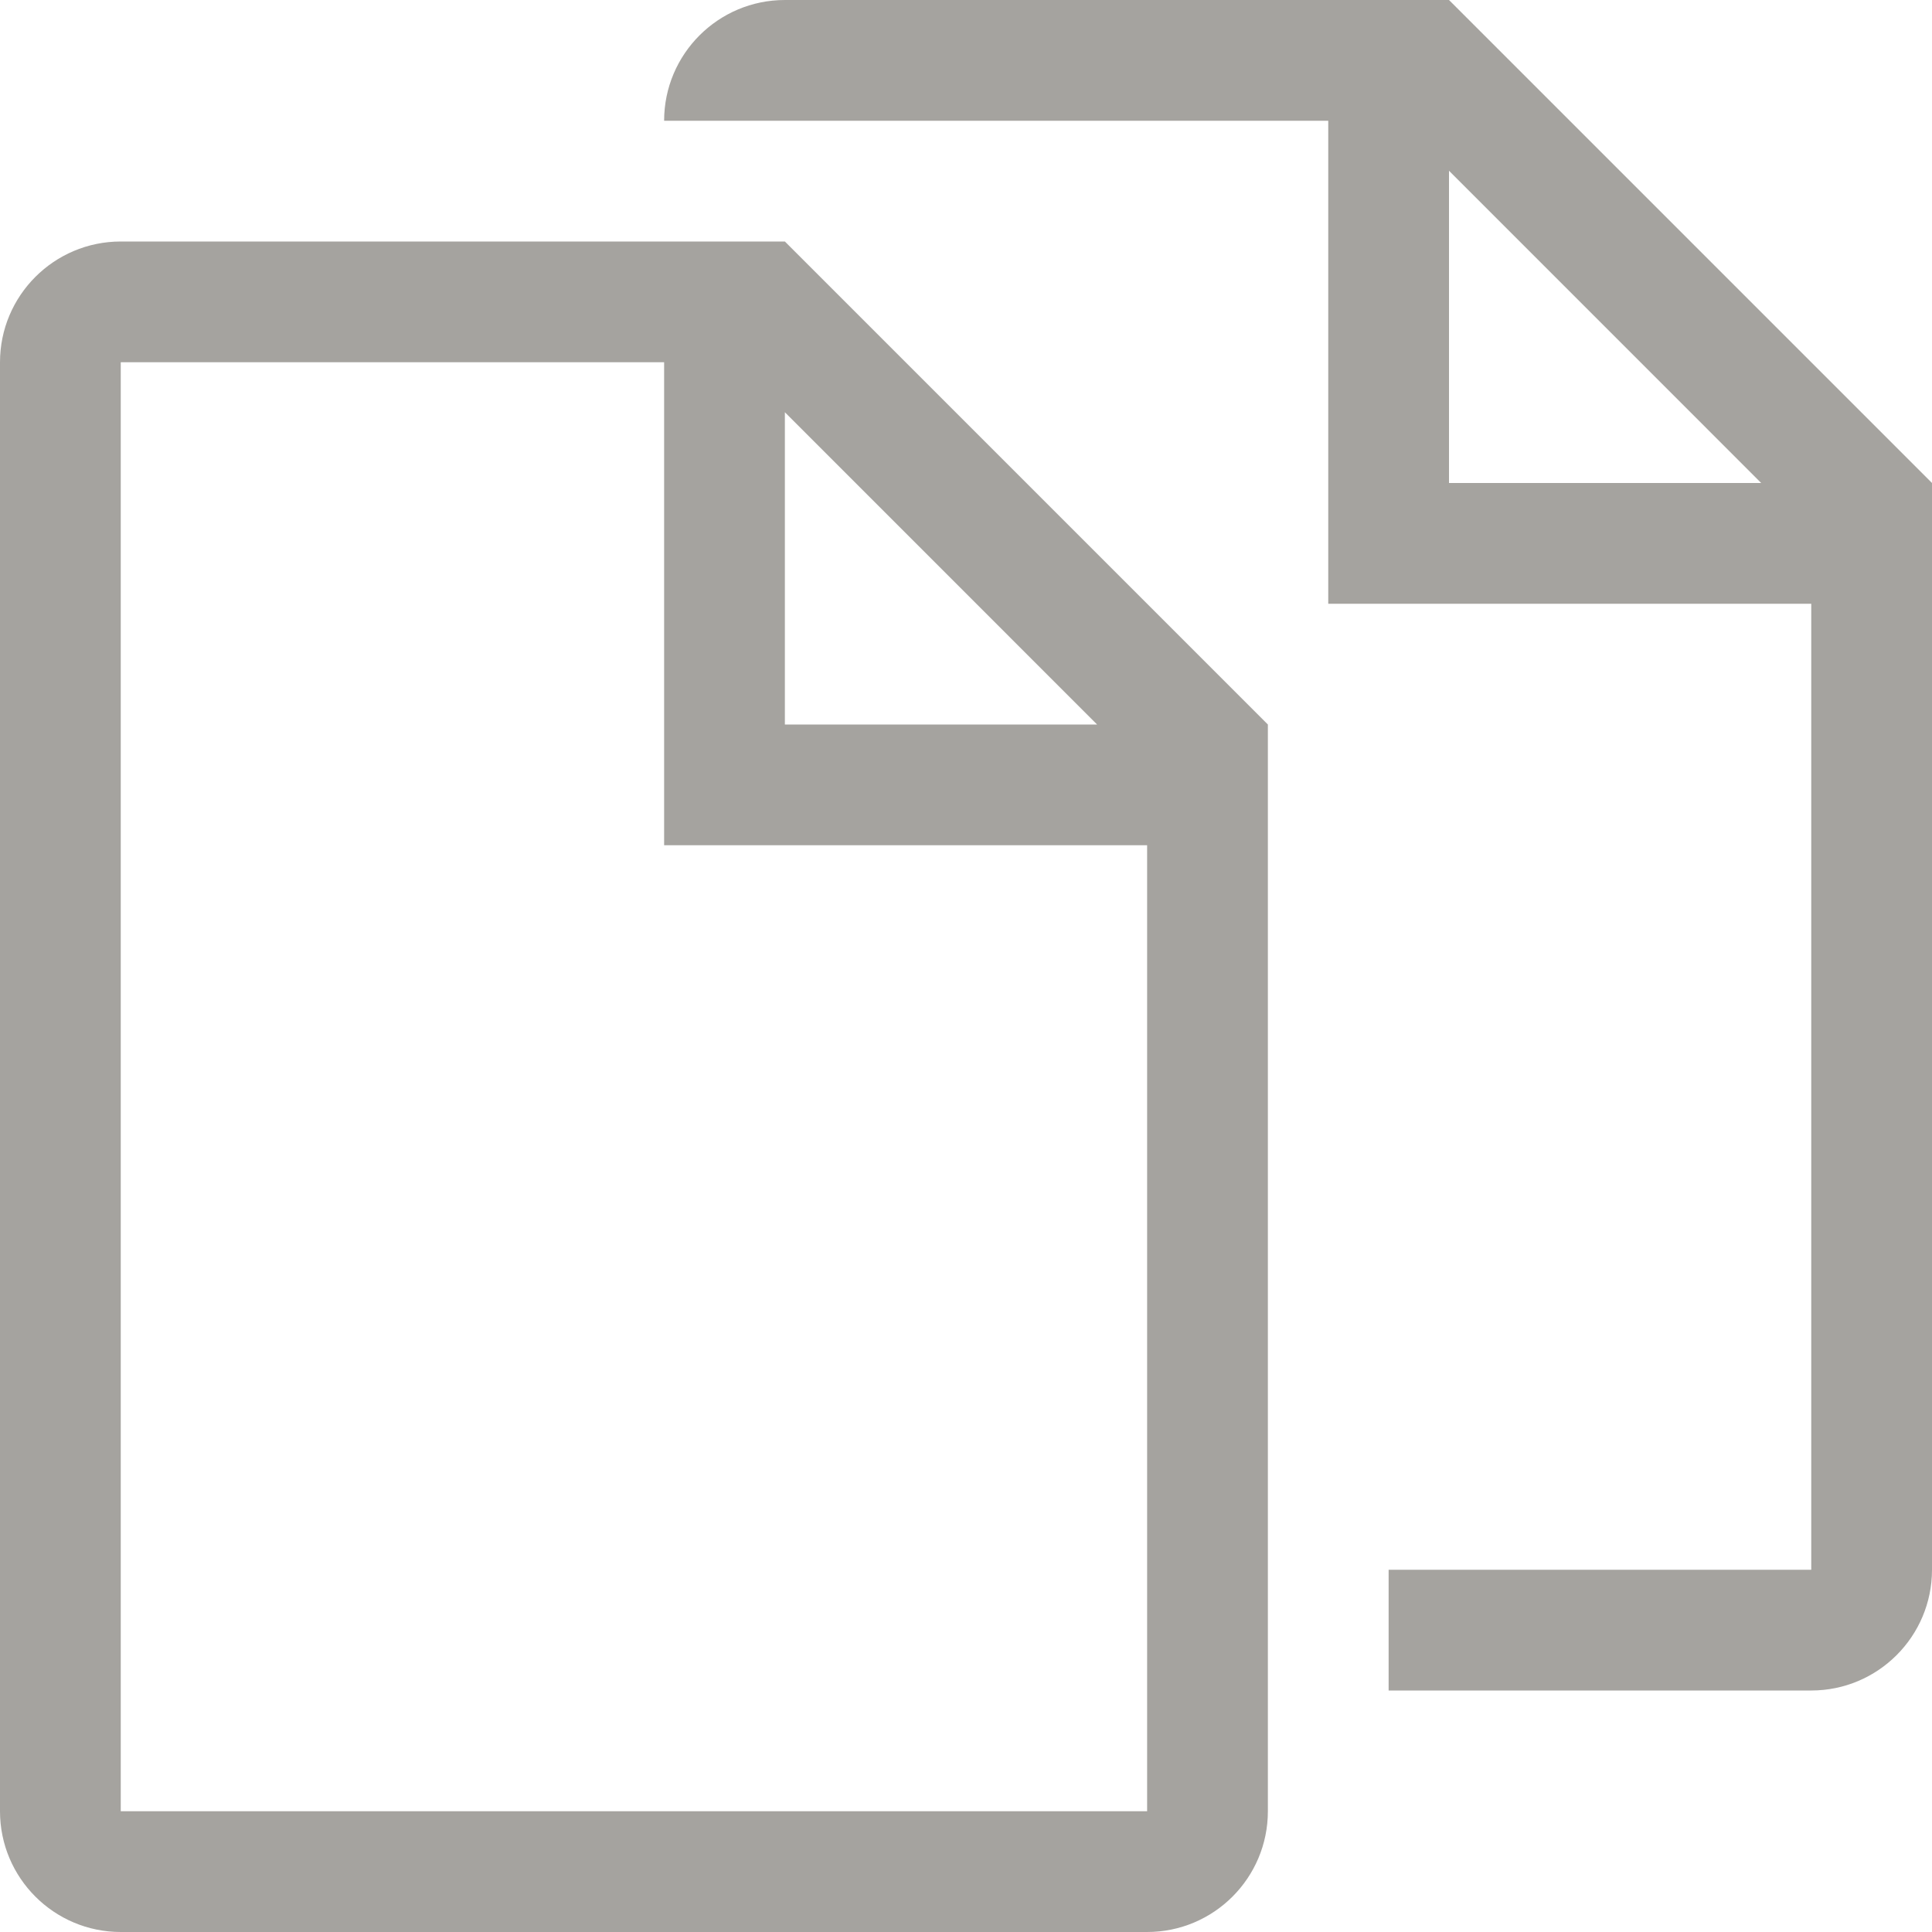
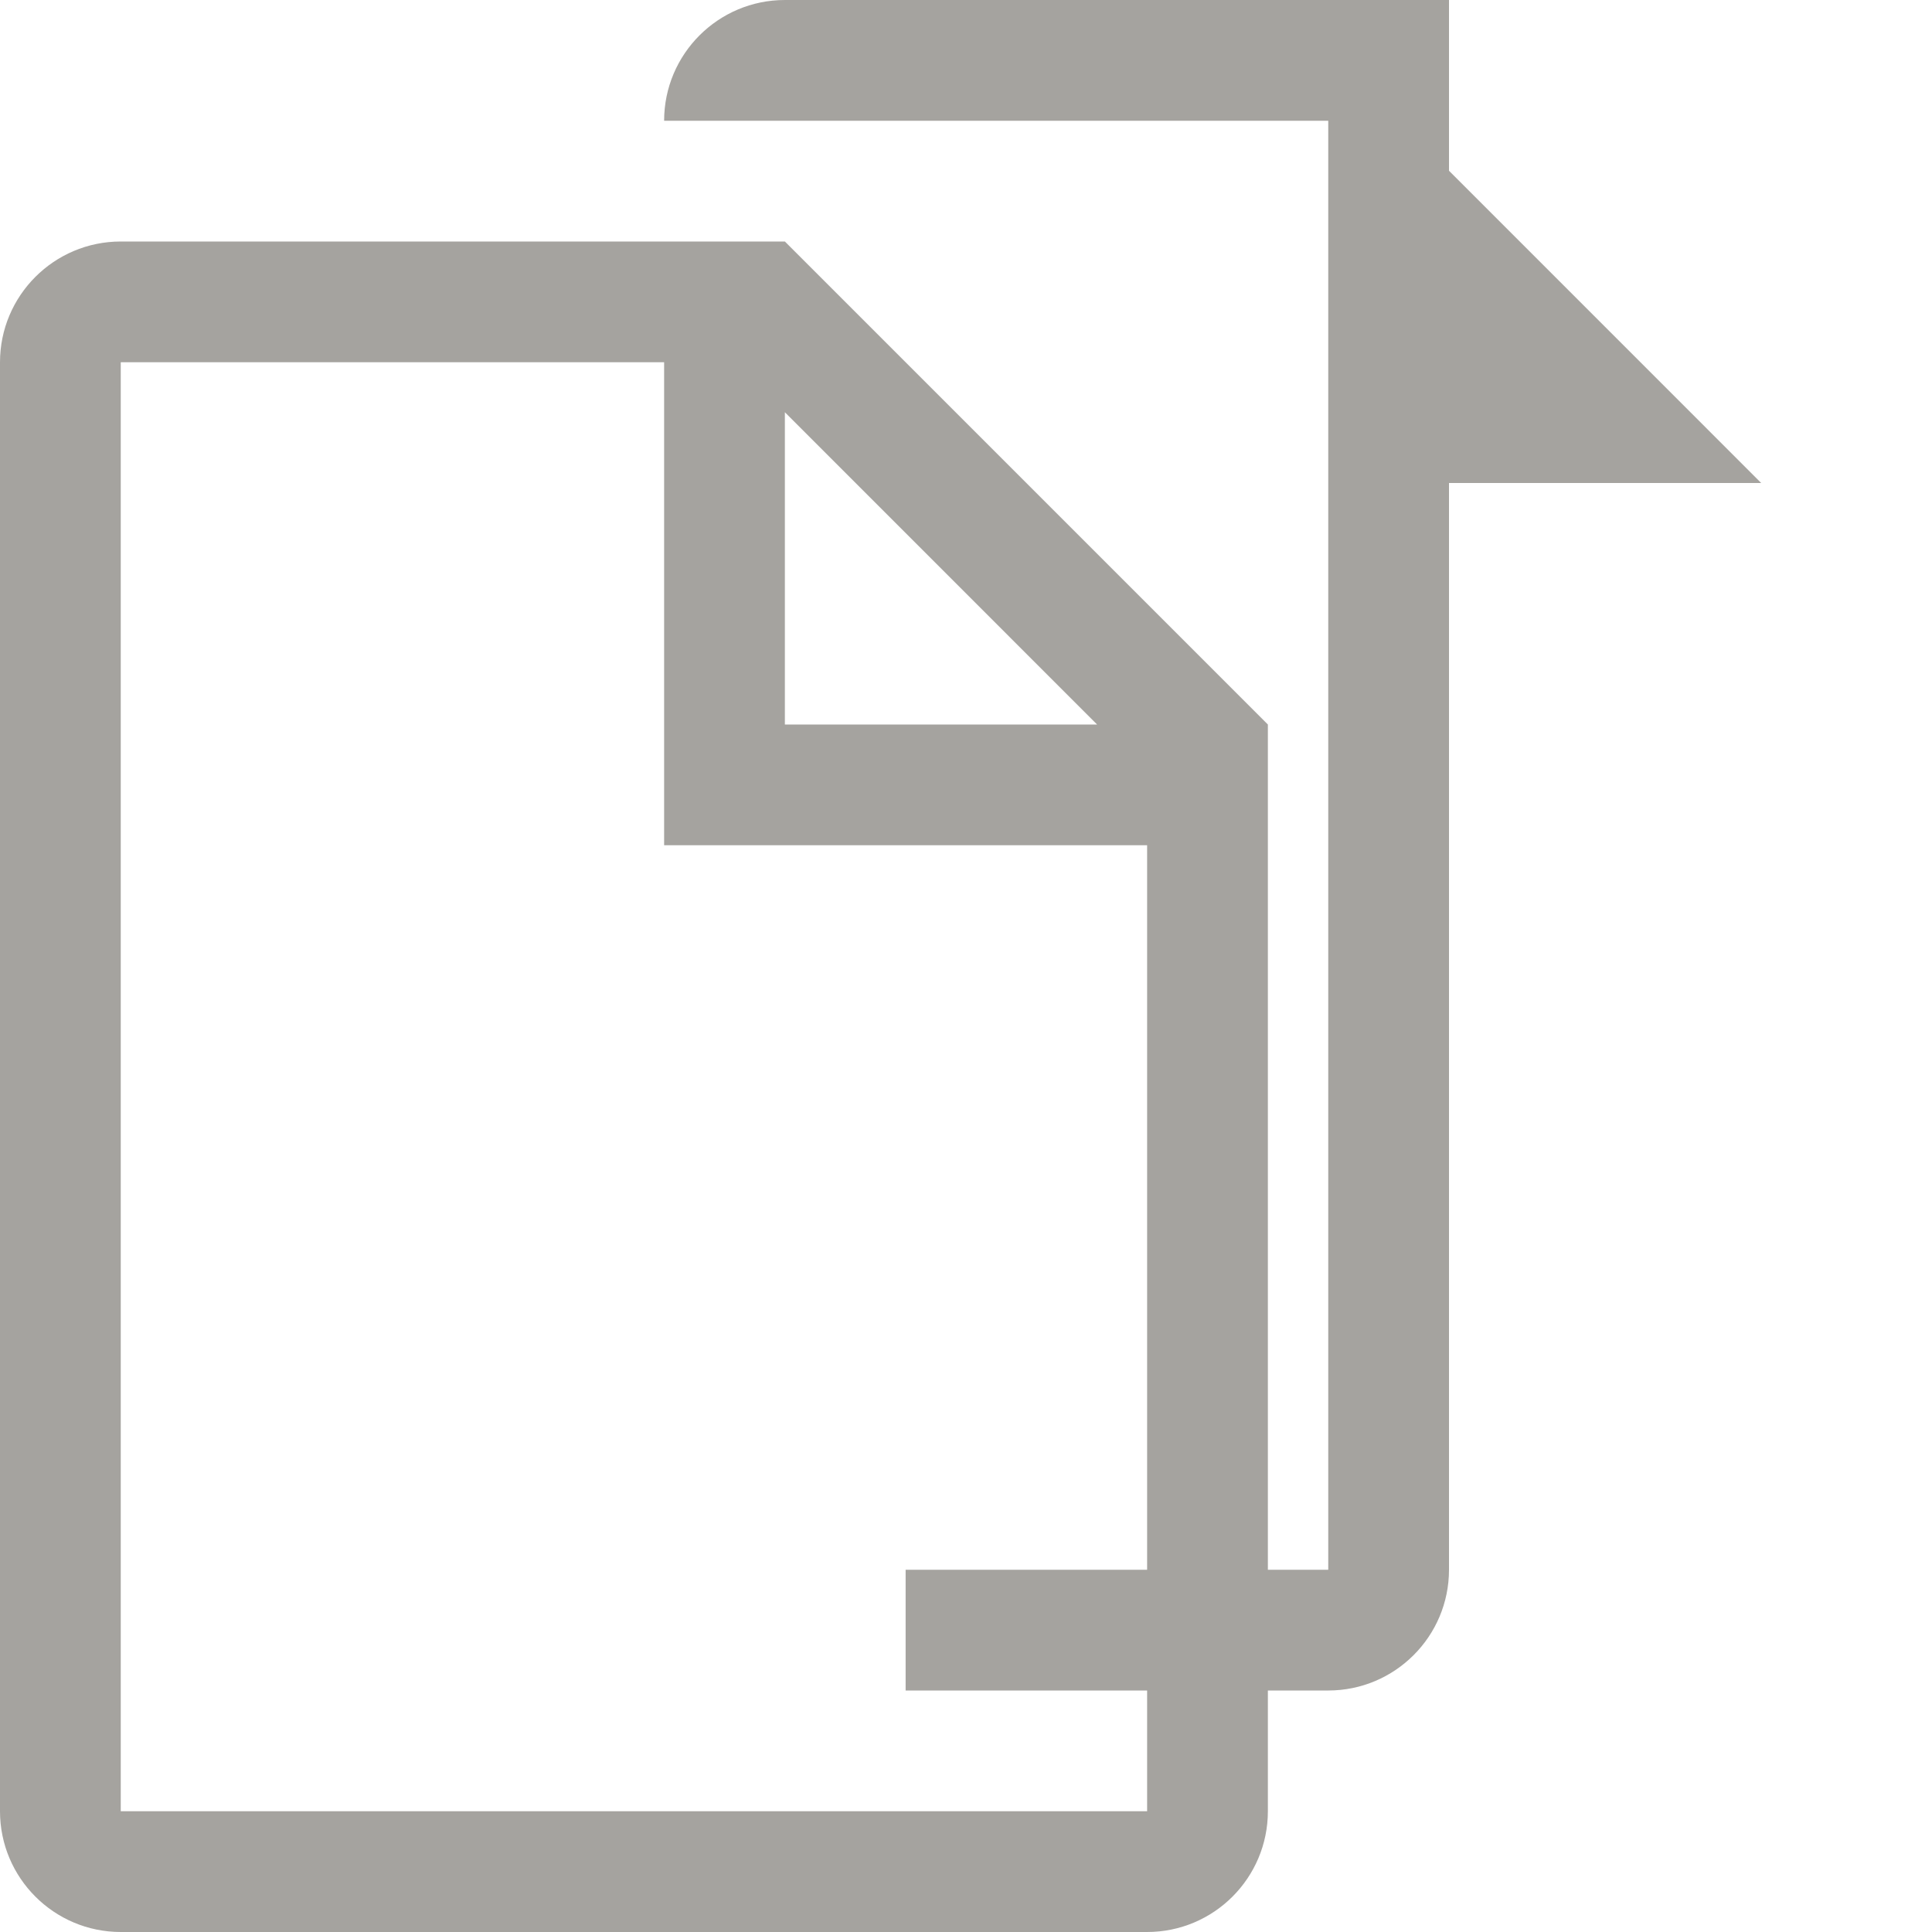
<svg xmlns="http://www.w3.org/2000/svg" version="1.1" id="icon" x="0px" y="0px" width="32px" height="32px" viewBox="24 24 32 32" enable-background="new 24 24 32 32" xml:space="preserve">
  <g id="pages">
    <g>
-       <path fill="#A5A39F" d="M48,24H37c-1.104,0-2,0.896-2,2h11v8h8v16h-7v2h7c1.104,0,2-0.896,2-2V32L48,24z M48,32v-5.172L53.171,32    H48z M26,28c-1.104,0-2,0.896-2,2v24c0,1.104,0.896,2,2,2h17c1.104,0,2-0.896,2-2V36l-8-8H26z M43,54H26V30h9v8h8V54z M37,36    v-5.172L42.171,36H37z" />
+       <path fill="#A5A39F" d="M48,24H37c-1.104,0-2,0.896-2,2h11v8v16h-7v2h7c1.104,0,2-0.896,2-2V32L48,24z M48,32v-5.172L53.171,32    H48z M26,28c-1.104,0-2,0.896-2,2v24c0,1.104,0.896,2,2,2h17c1.104,0,2-0.896,2-2V36l-8-8H26z M43,54H26V30h9v8h8V54z M37,36    v-5.172L42.171,36H37z" />
    </g>
  </g>
</svg>